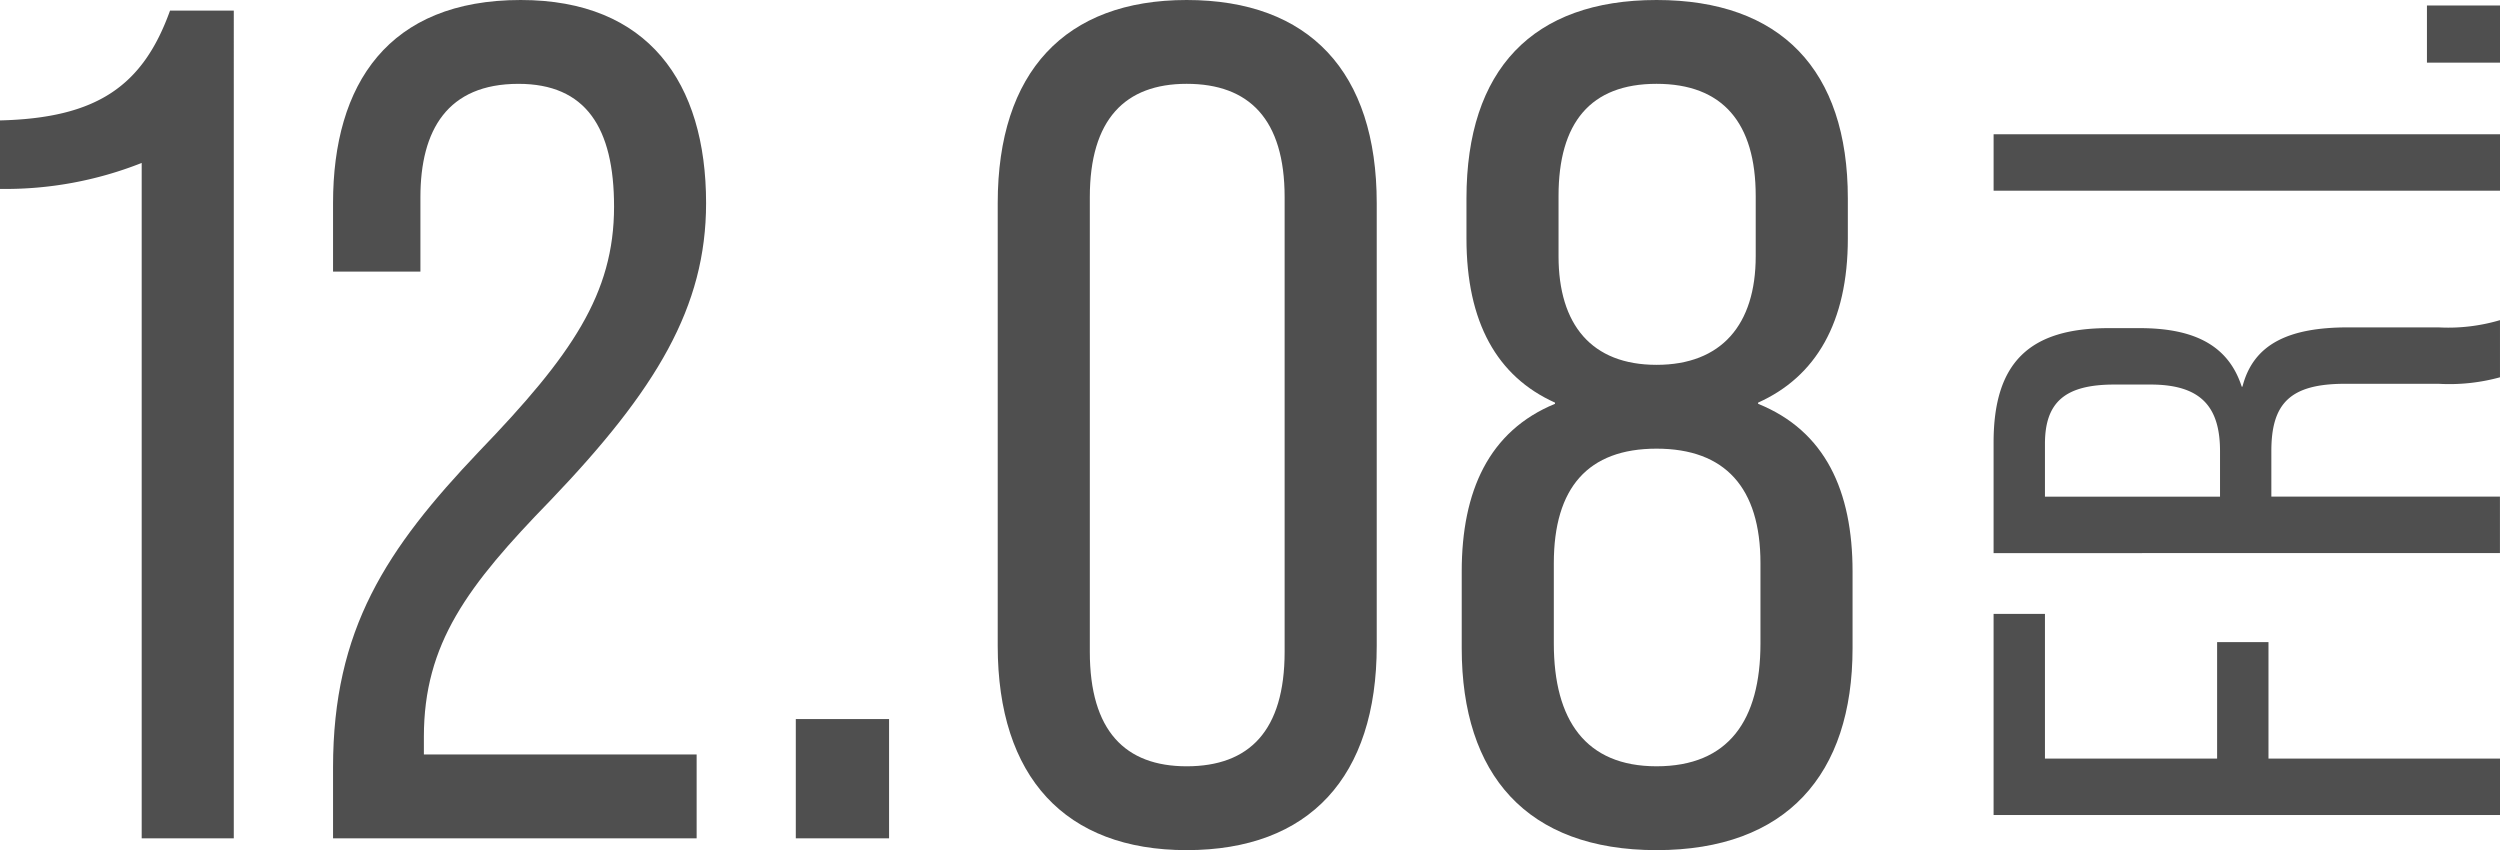
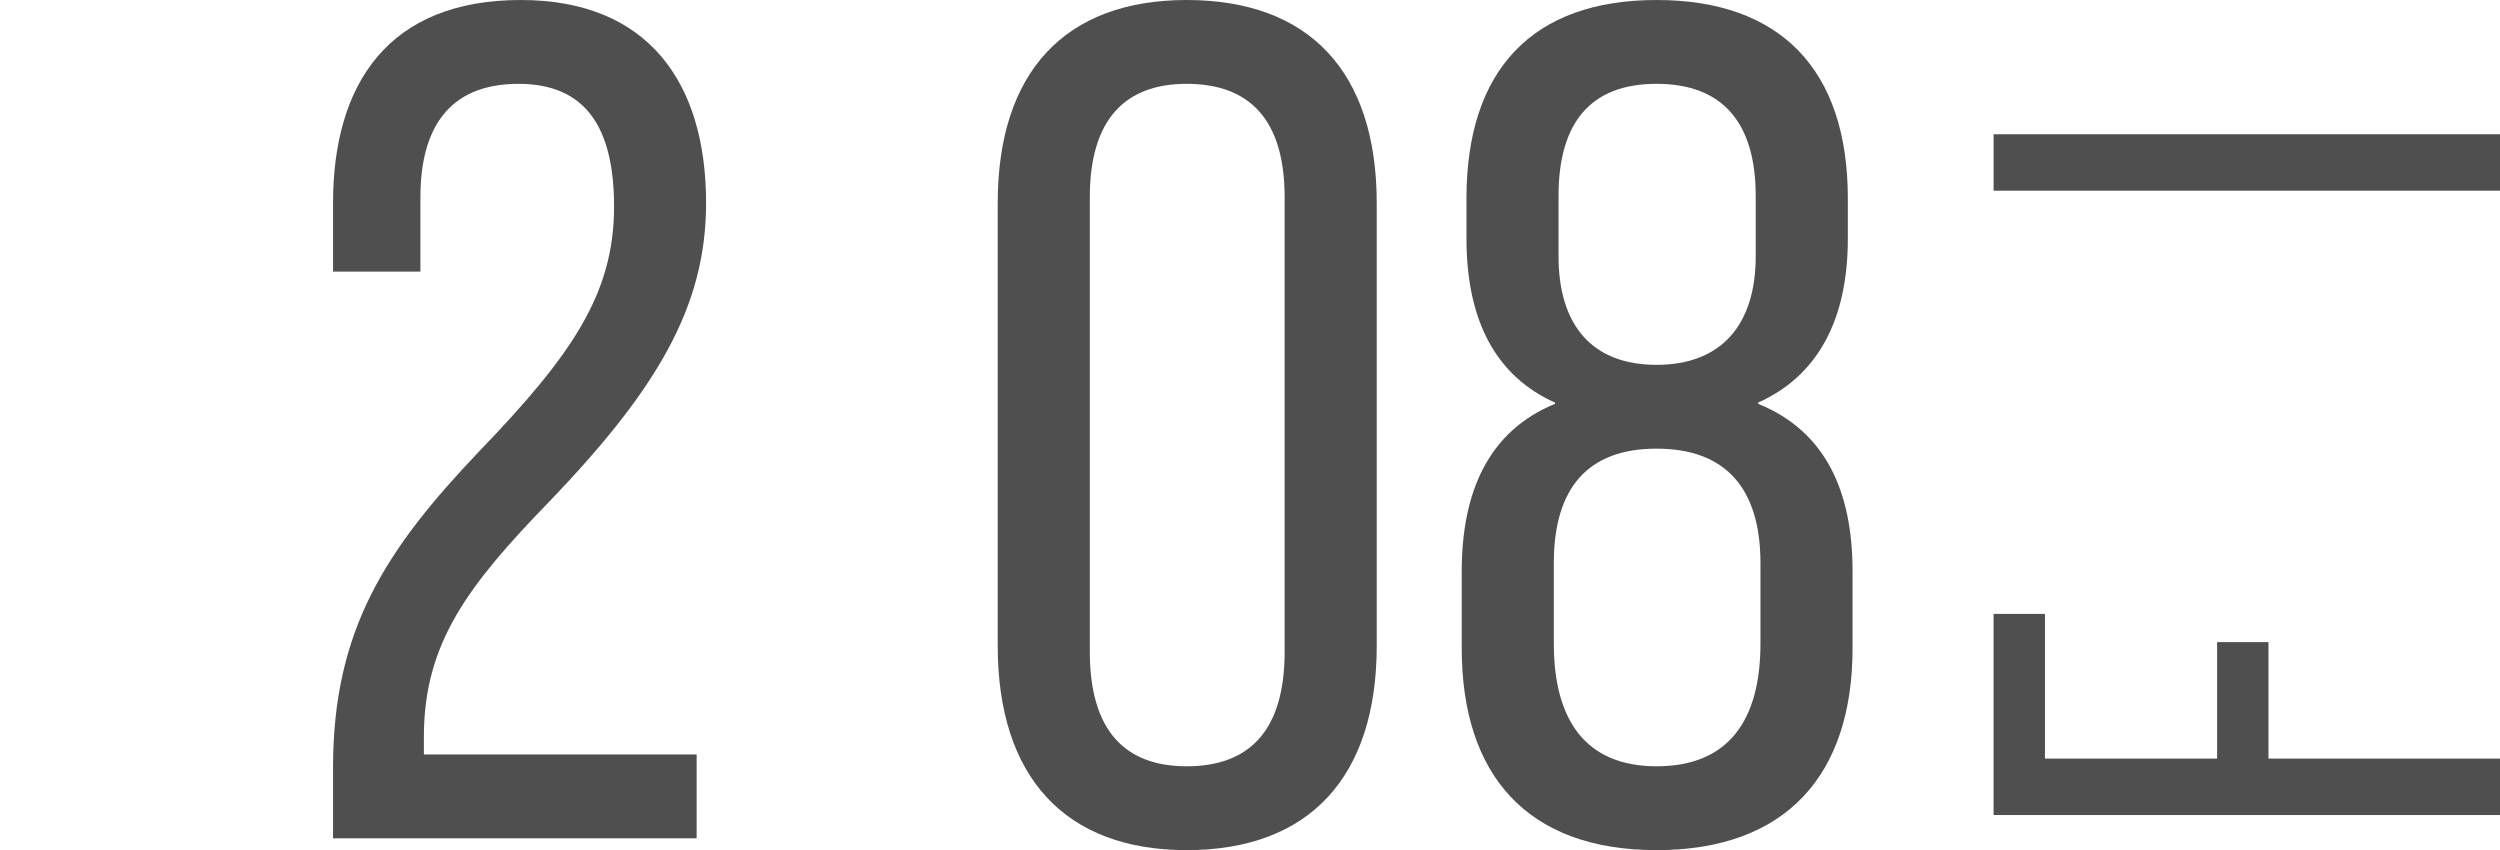
<svg xmlns="http://www.w3.org/2000/svg" width="132.332" height="45" viewBox="0 0 132.332 45">
  <defs>
    <clipPath id="clip-path">
      <rect id="長方形_32" data-name="長方形 32" width="132.332" height="45" fill="none" />
    </clipPath>
  </defs>
  <g id="グループ_23" data-name="グループ 23" transform="translate(0 0)">
    <g id="グループ_22" data-name="グループ 22" transform="translate(0 0)" clip-path="url(#clip-path)">
-       <path id="パス_59" data-name="パス 59" d="M7.5,9.033A19.594,19.594,0,0,1,0,10.408V6.782C5.125,6.657,7.563,4.97,9,.97h3.375V44.782H7.5Z" transform="translate(0 -0.408)" fill="#4f4f4f" />
      <path id="パス_60" data-name="パス 60" d="M30.4,40.626c0-7.312,2.812-11.563,7.75-16.751,4.875-5.062,7.125-8.313,7.125-12.937,0-4.188-1.5-6.5-5.062-6.5-3.751,0-5.188,2.438-5.188,6v3.938H30.4V10.75C30.4,4.438,33.333,0,40.334,0c6.749,0,9.812,4.375,9.812,10.75,0,5.5-2.625,9.875-8.25,15.75C37.521,31,35.208,34.063,35.208,39v.937H49.646v4.438H30.4Z" transform="translate(-12.771 0)" fill="#4f4f4f" />
-       <rect id="長方形_29" data-name="長方形 29" width="4.937" height="6.313" transform="translate(42.124 38.062)" fill="#4f4f4f" />
      <path id="パス_61" data-name="パス 61" d="M91.079,34.188V10.75c0-6.937,3.562-10.75,10-10.75,6.5,0,10.062,3.812,10.062,10.75V34.188c0,6.937-3.562,10.812-10.062,10.812-6.438,0-10-3.875-10-10.812m15.187.313V10.437c0-4.124-1.875-6-5.187-6-3.251,0-5.125,1.876-5.125,6V34.5c0,4.188,1.875,6.062,5.125,6.062,3.313,0,5.187-1.875,5.187-6.062" transform="translate(-38.267 0)" fill="#4f4f4f" />
      <path id="パス_62" data-name="パス 62" d="M133.438,34.313V30.25c0-4.25,1.438-7.437,4.938-8.875v-.063c-3.063-1.375-4.687-4.25-4.687-8.687V10.5c0-6.813,3.5-10.5,10.062-10.5s10.125,3.688,10.125,10.5v2.125c0,4.437-1.687,7.312-4.75,8.687v.063c3.563,1.437,5,4.625,5,8.875v4.063C154.126,41,150.626,45,143.751,45s-10.313-4-10.313-10.688m15.813-.25v-4.25c0-4-1.875-6.063-5.5-6.063s-5.438,2.063-5.438,6.063v4.25c0,4.062,1.688,6.5,5.438,6.5,3.812,0,5.5-2.438,5.5-6.5M149,13.563V10.375c0-3.875-1.75-5.938-5.25-5.938s-5.187,2.063-5.187,5.938v3.187c0,3.625,1.75,5.75,5.187,5.75s5.25-2.125,5.25-5.75" transform="translate(-56.065 0)" fill="#4f4f4f" />
      <path id="パス_63" data-name="パス 63" d="M181.991,66.687V56.041h2.719V63.7h9.113V57.535h2.719V63.7H208.8v2.987Z" transform="translate(-76.465 -23.546)" fill="#4f4f4f" />
-       <path id="パス_64" data-name="パス 64" d="M181.991,41.559V35.7c0-4.25,1.915-6.05,6.089-6.05h1.646c2.949,0,4.71.957,5.4,3.1h.038c.575-2.259,2.45-3.14,5.59-3.14h4.787a9.636,9.636,0,0,0,3.255-.383v3.025a10.107,10.107,0,0,1-3.255.344H200.6c-2.911,0-3.906,1.034-3.906,3.561v2.412h12.1v2.987Zm11.986-5.4c0-2.336-1-3.523-3.676-3.523h-1.915c-2.6,0-3.676.919-3.676,3.14v2.795h9.267Z" transform="translate(-76.465 -12.281)" fill="#4f4f4f" />
      <rect id="長方形_30" data-name="長方形 30" width="26.806" height="2.987" transform="translate(105.527 7.107)" fill="#4f4f4f" />
-       <rect id="長方形_31" data-name="長方形 31" width="3.868" height="3.025" transform="translate(128.465 0.291)" fill="#4f4f4f" />
    </g>
  </g>
</svg>